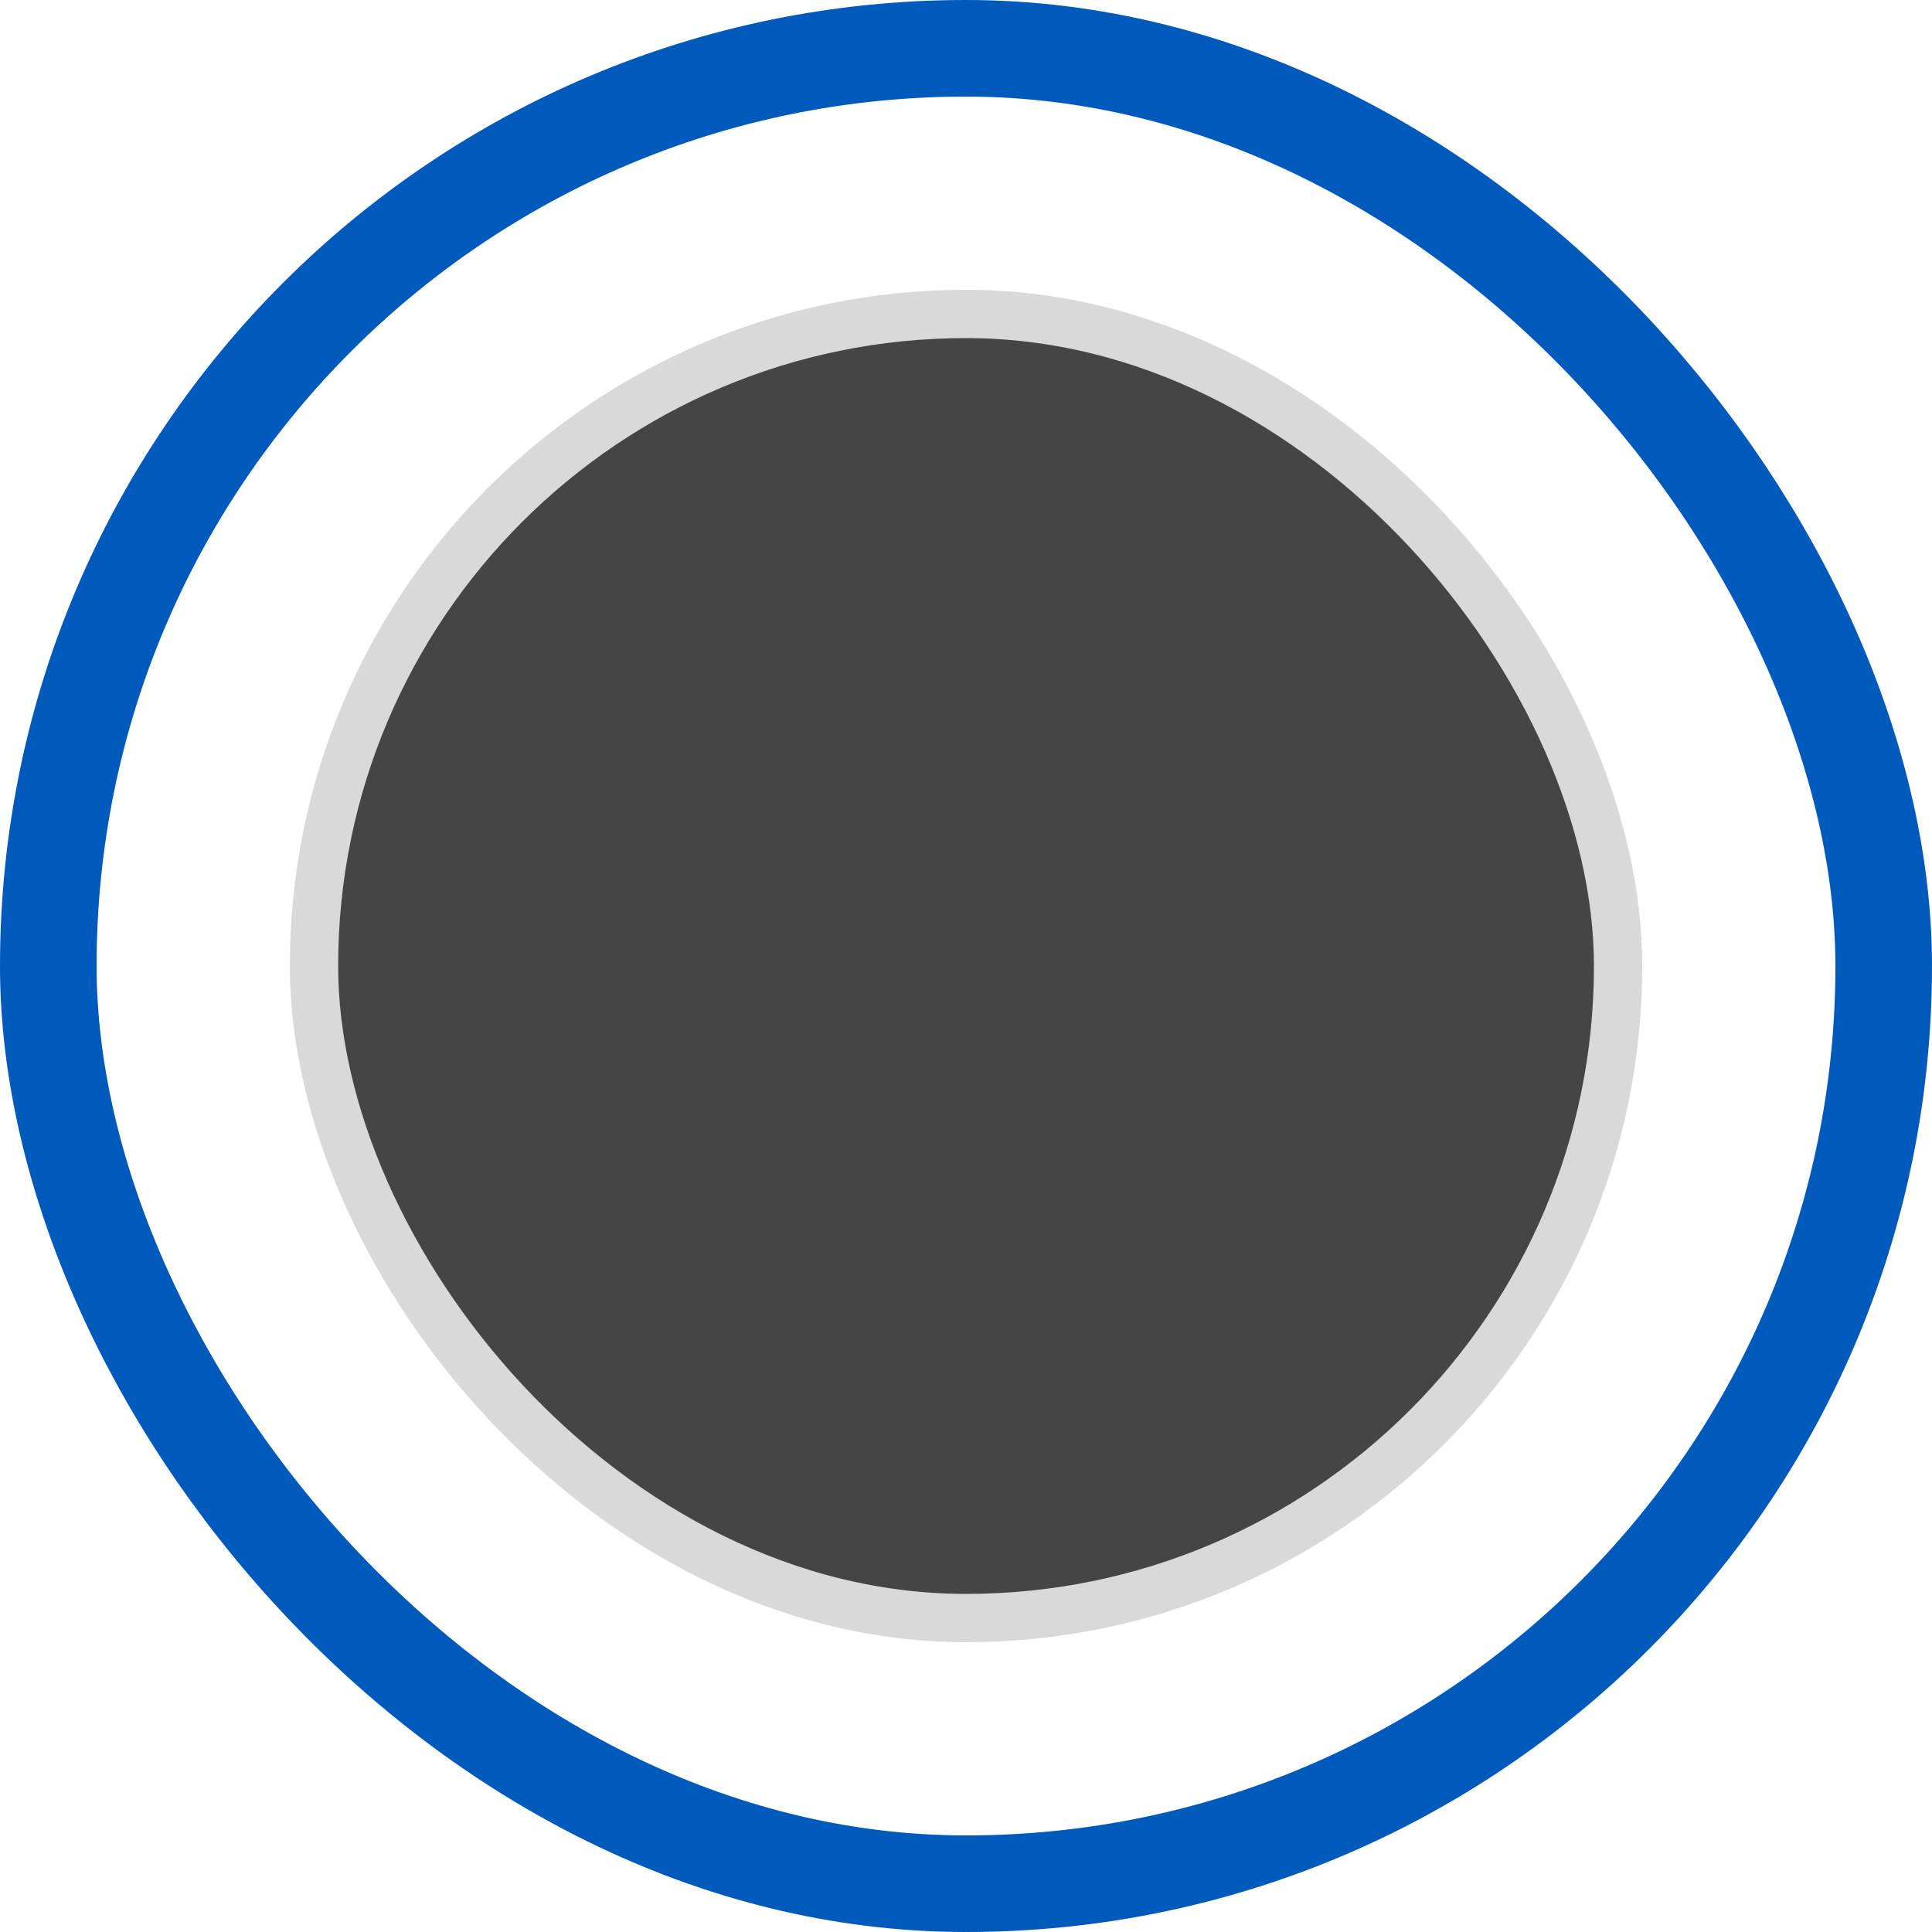
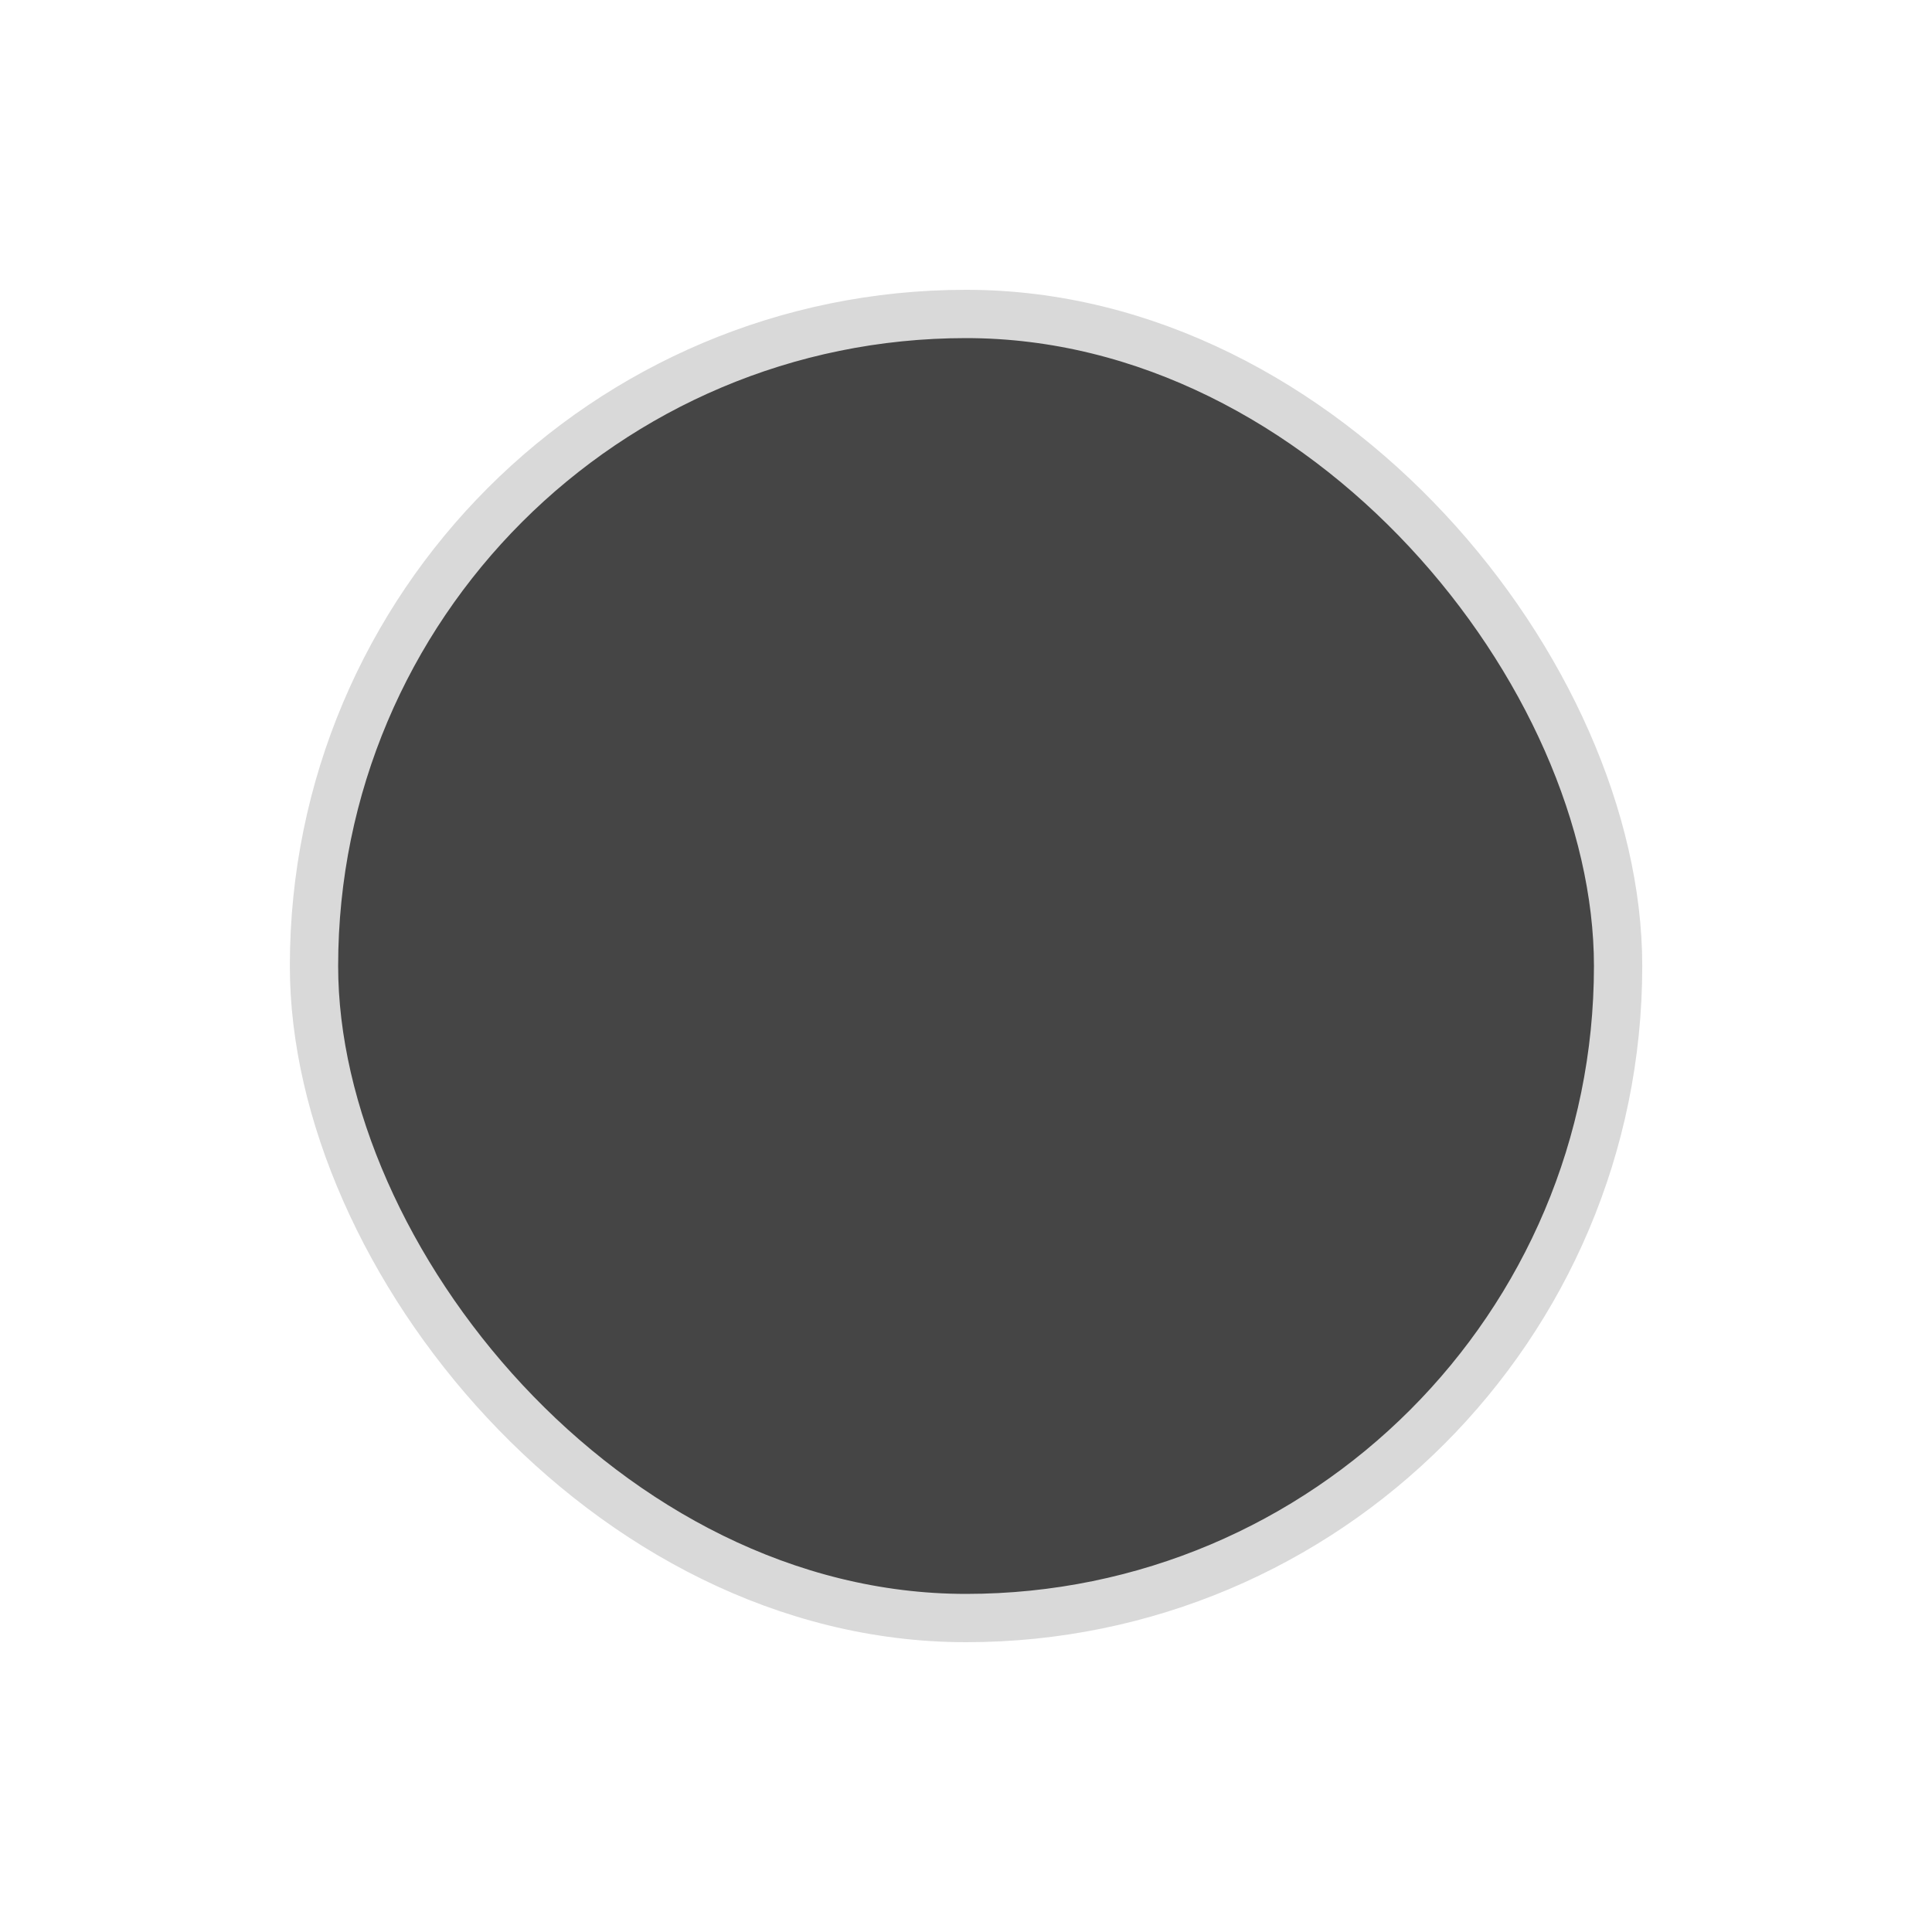
<svg xmlns="http://www.w3.org/2000/svg" width="40" height="40" viewBox="0 0 40 40" fill="none">
-   <rect x="1" y="1" width="38" height="38" rx="19" stroke="#005ABB" stroke-width="2" />
  <rect x="6.501" y="6.5" width="27" height="27" rx="13.5" fill="#454545" stroke="#D9D9D9" />
</svg>